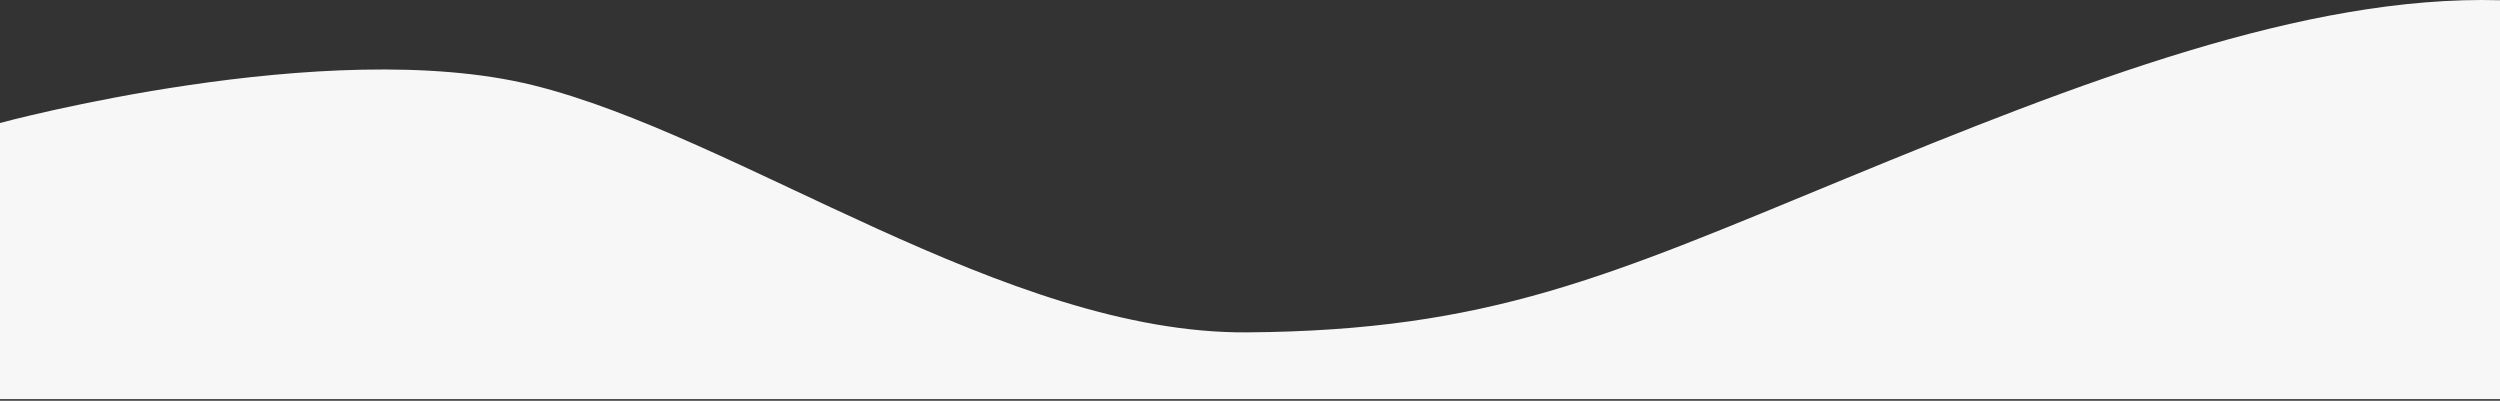
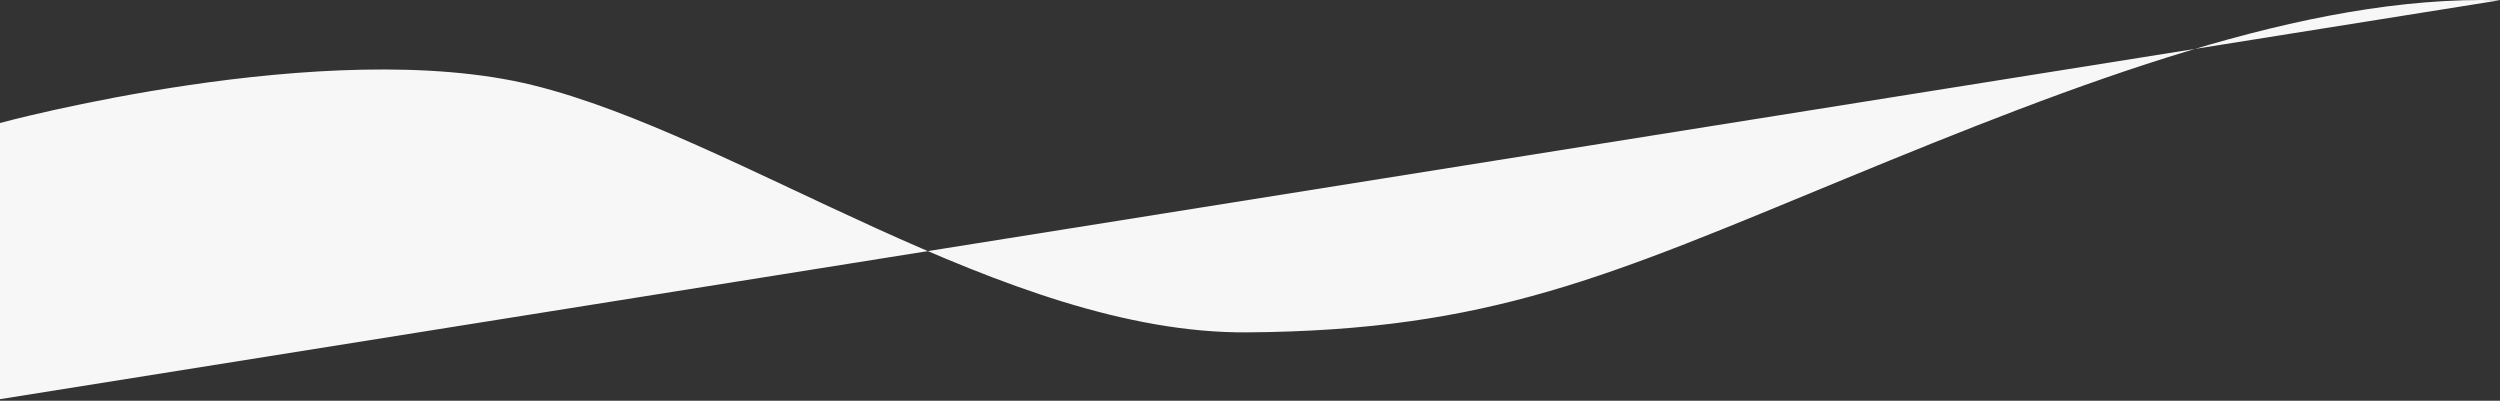
<svg xmlns="http://www.w3.org/2000/svg" width="100%" height="100%" viewBox="0 0 1385 222" version="1.1" xml:space="preserve" style="fill-rule:evenodd;clip-rule:evenodd;stroke-linejoin:round;stroke-miterlimit:2;">
  <rect x="0" y="0" width="1385" height="222" fill="#333333" stroke="none" />
  <g transform="matrix(1,0,0,1,0,0.034)">
-     <path d="M0,68.1C0,68.1 181,19.1 295,47.1C409,75.1 557,185.1 691,184.1C825,183.1 891,153.1 1022,99.1C1153,45.1 1277,-2.9 1385,0.1L1385,221.1L0,221.1L0,68.1Z" style="fill:rgb(247,247,247);fill-rule:nonzero;" />
+     <path d="M0,68.1C0,68.1 181,19.1 295,47.1C409,75.1 557,185.1 691,184.1C825,183.1 891,153.1 1022,99.1C1153,45.1 1277,-2.9 1385,0.1L0,221.1L0,68.1Z" style="fill:rgb(247,247,247);fill-rule:nonzero;" />
  </g>
</svg>